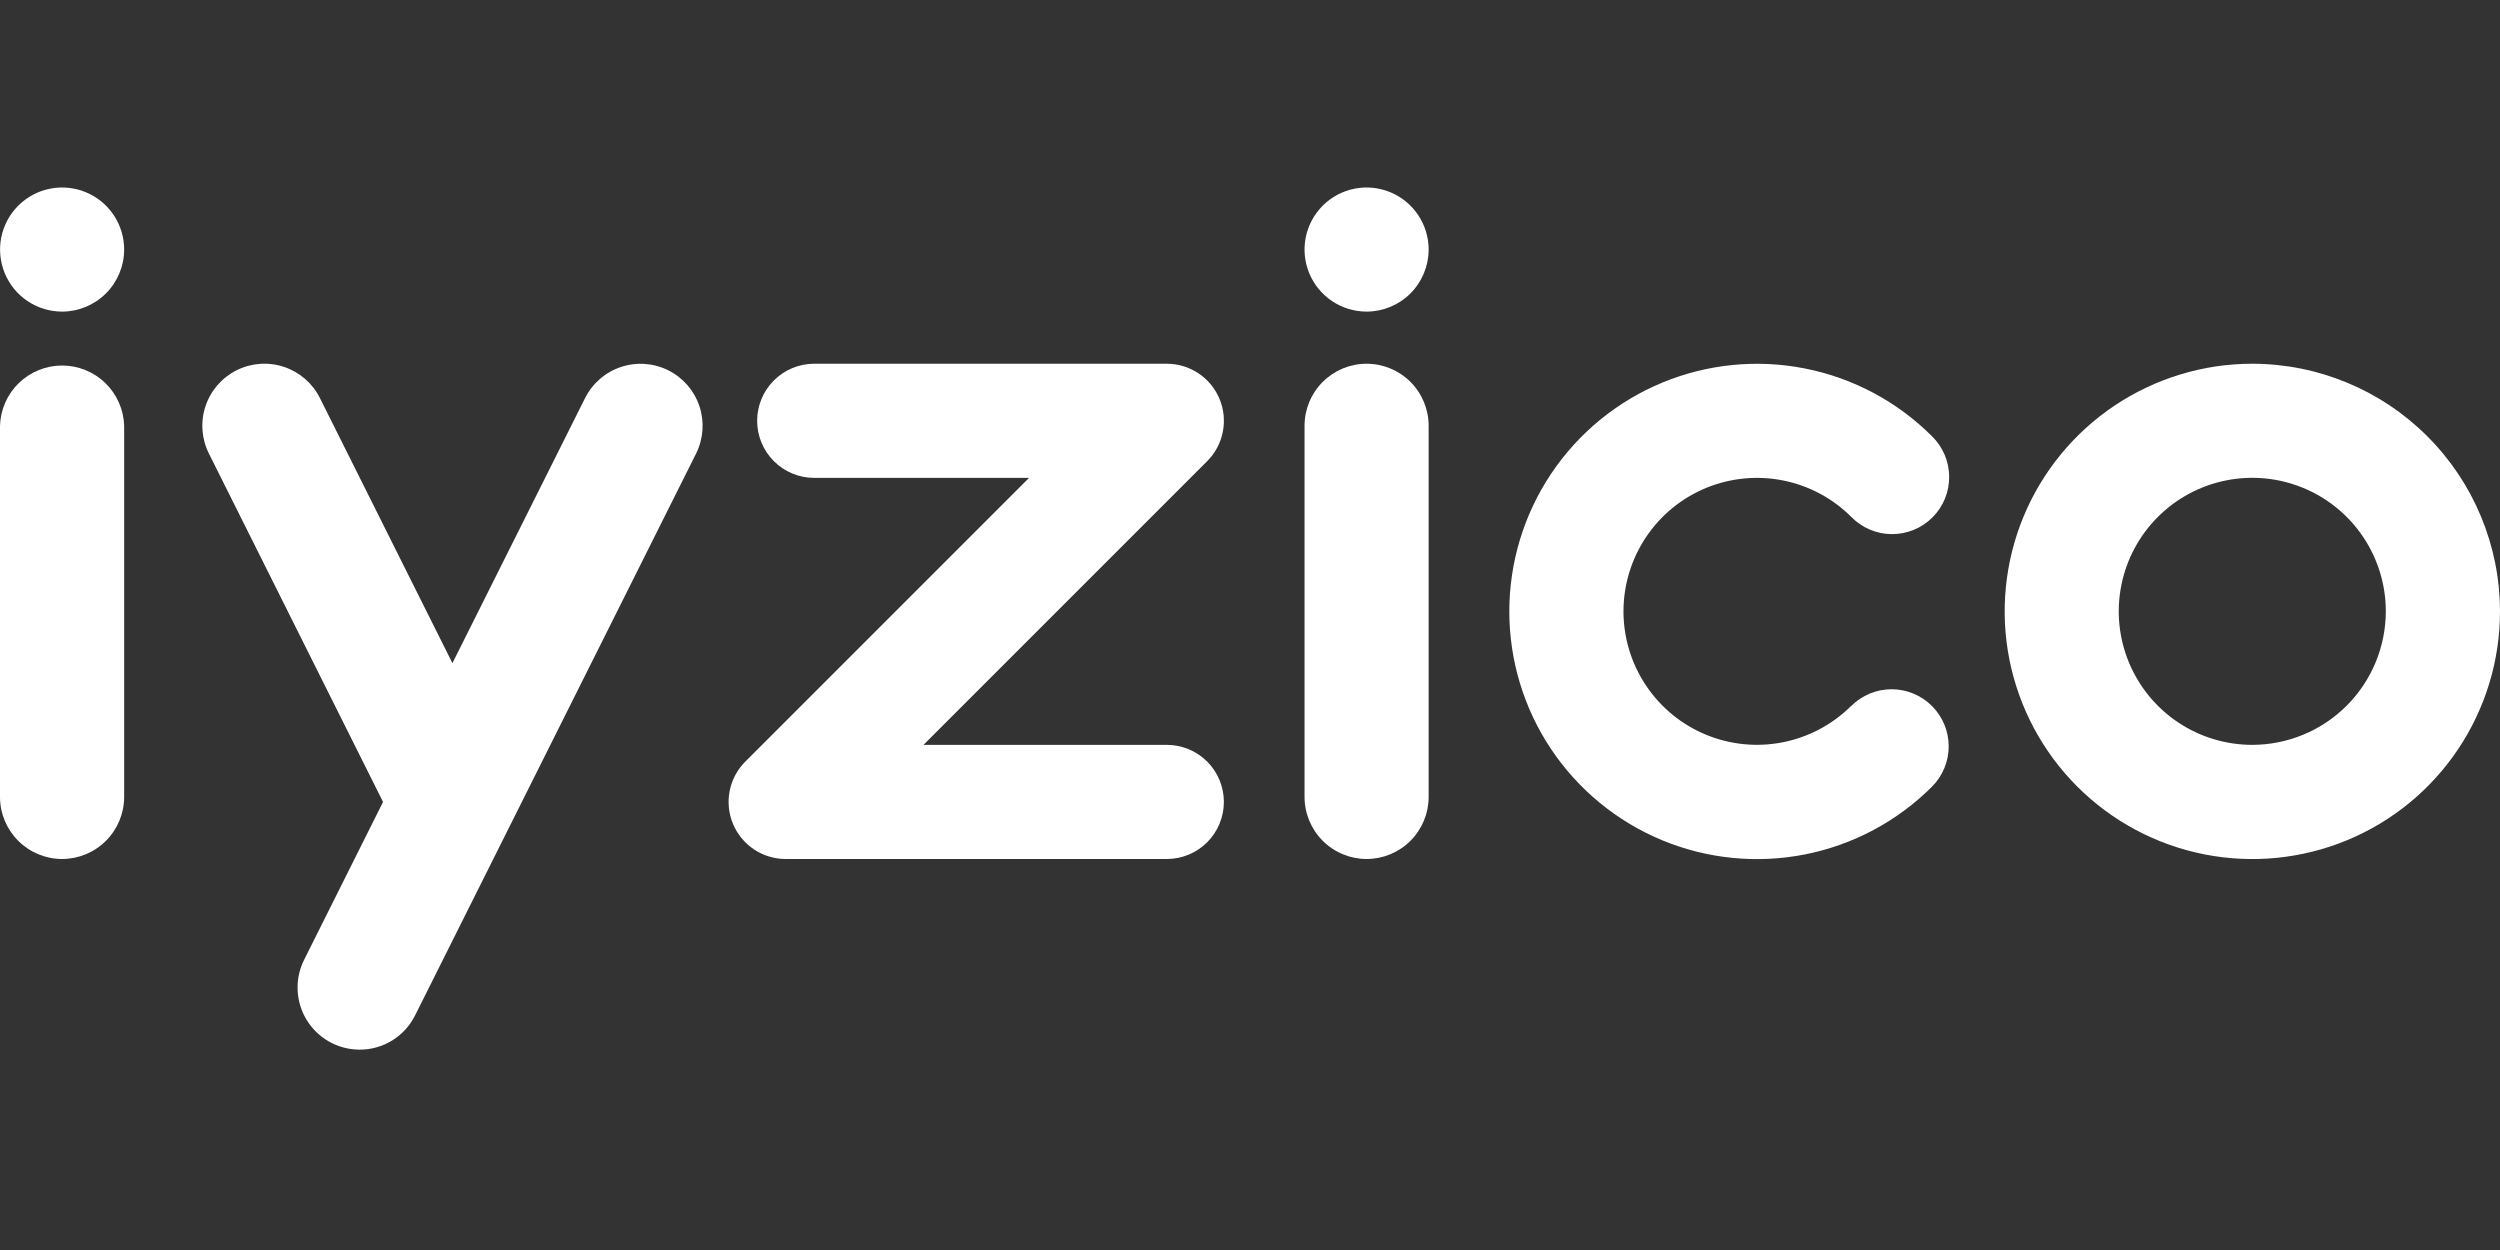
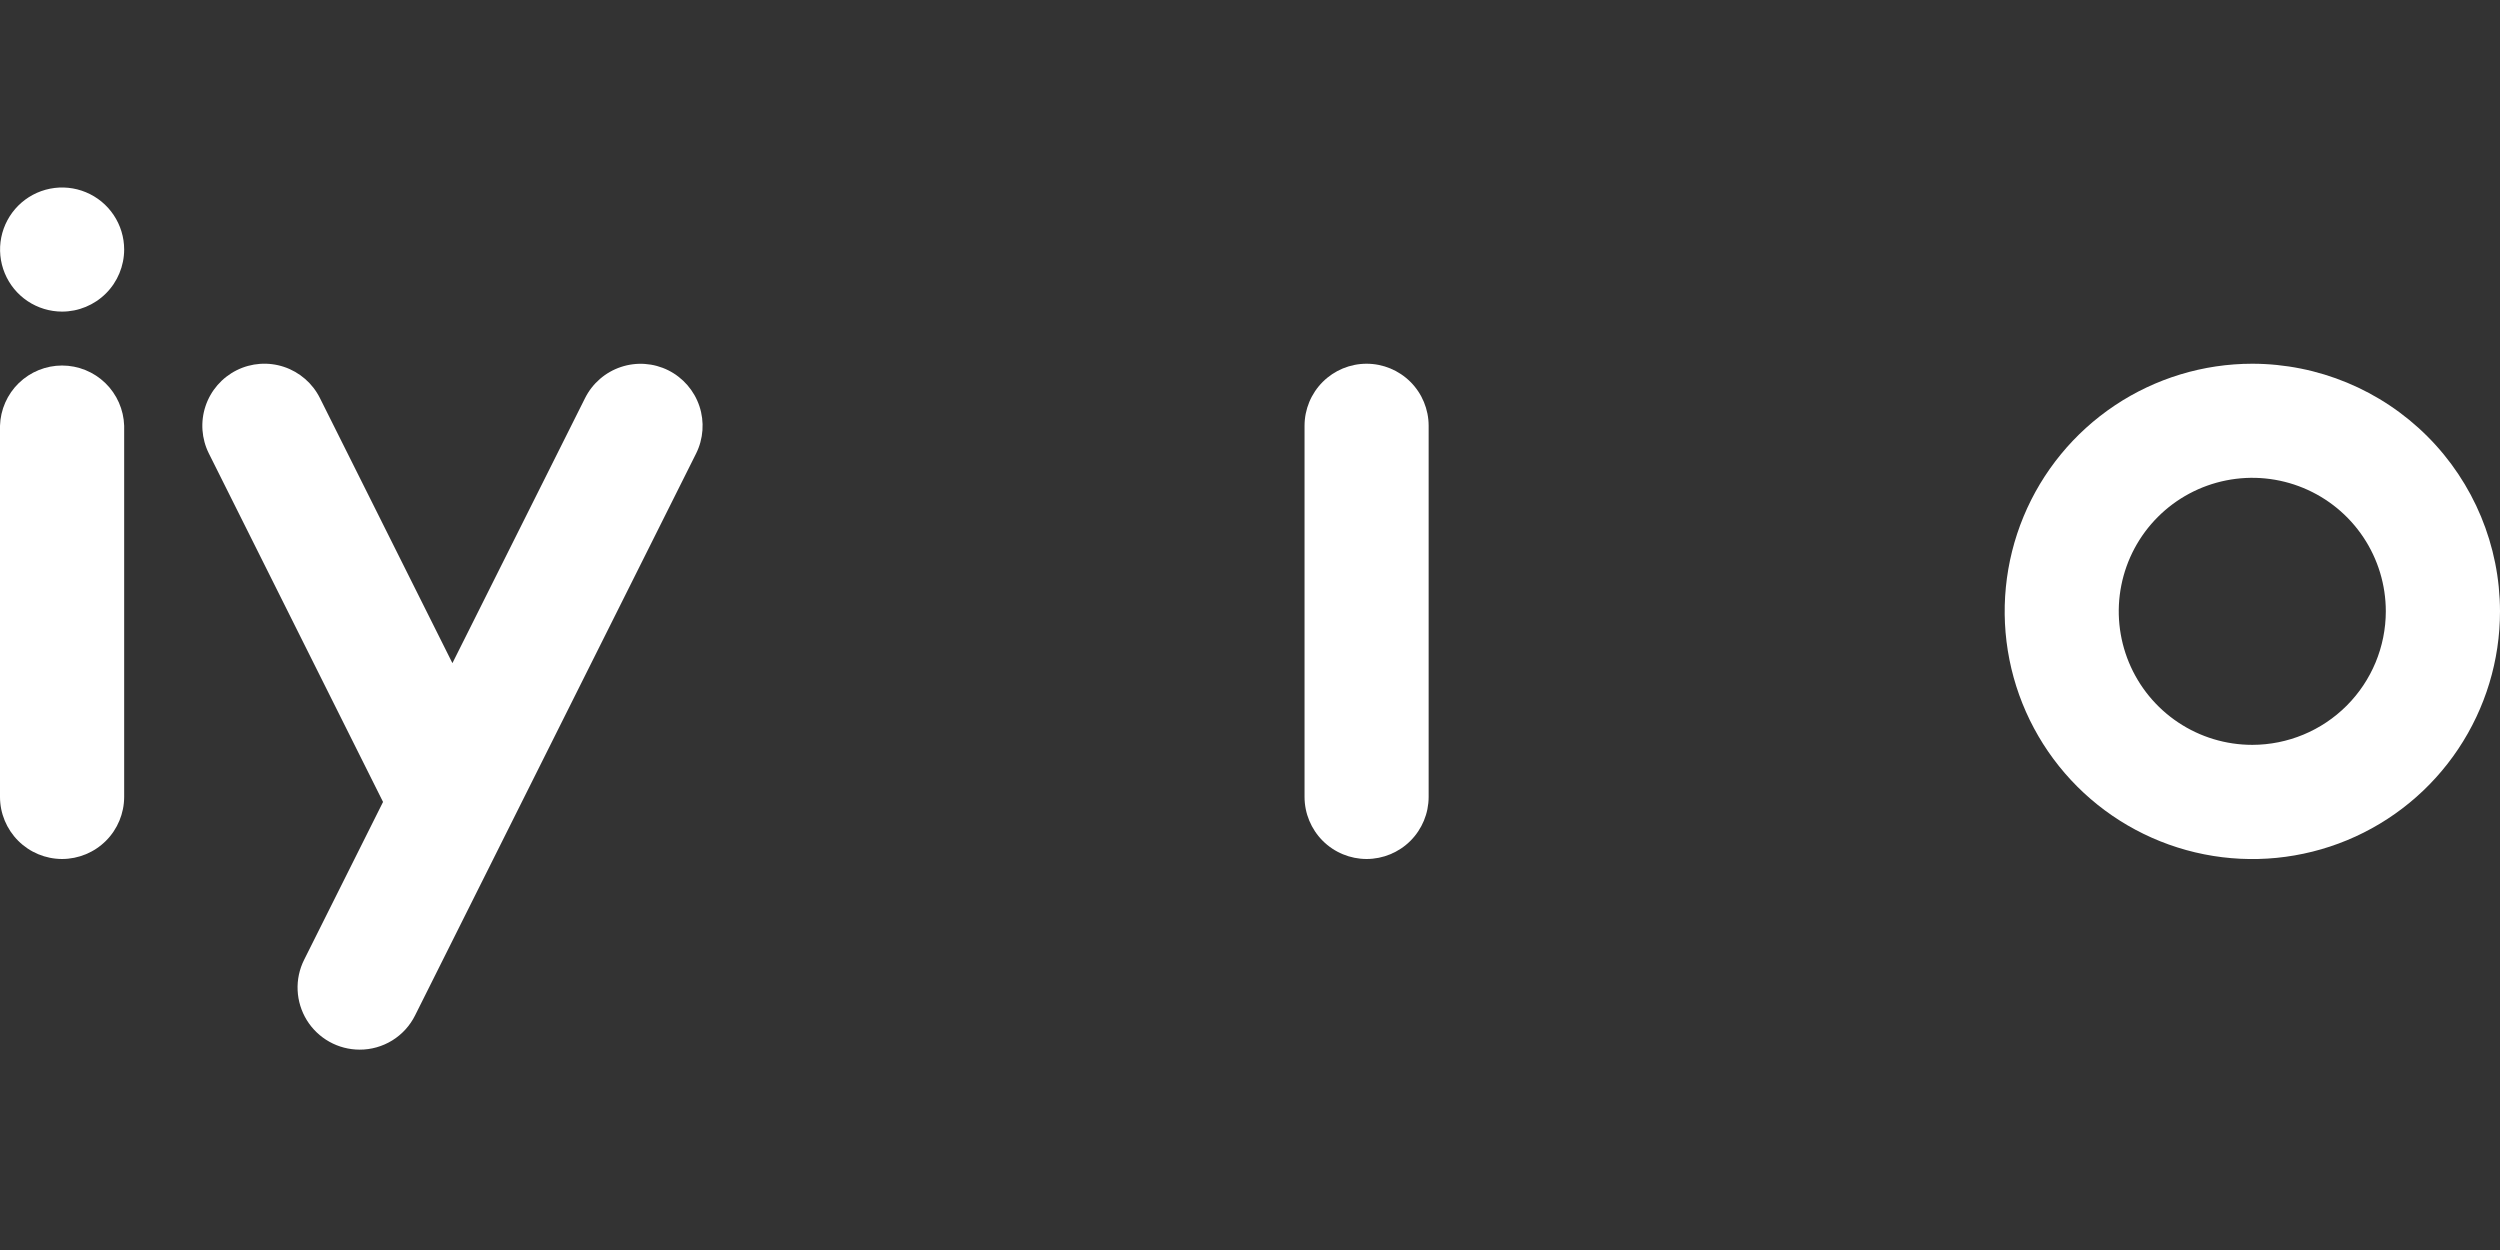
<svg xmlns="http://www.w3.org/2000/svg" width="120" height="60" viewBox="0 0 120 60" fill="none">
  <rect x="0" y="0" width="120" height="60" fill="#333333" stroke="none" />
-   <path d="M56.007 35.753H44.327L57.944 22.136C58.328 21.753 58.589 21.265 58.694 20.733C58.8 20.202 58.746 19.651 58.538 19.15C58.331 18.65 57.98 18.222 57.529 17.921C57.078 17.62 56.549 17.459 56.007 17.459H39.083C38.356 17.459 37.659 17.748 37.146 18.262C36.632 18.776 36.343 19.472 36.343 20.199C36.343 20.925 36.632 21.622 37.146 22.136C37.659 22.649 38.356 22.938 39.083 22.938H49.393L35.776 36.555C35.392 36.938 35.131 37.426 35.025 37.958C34.92 38.489 34.974 39.04 35.181 39.541C35.389 40.042 35.74 40.469 36.191 40.77C36.641 41.072 37.171 41.232 37.713 41.232H56.007C56.733 41.232 57.43 40.943 57.944 40.429C58.457 39.916 58.746 39.219 58.746 38.493C58.746 37.766 58.457 37.069 57.944 36.556C57.43 36.042 56.733 35.753 56.007 35.753Z" fill="white" />
  <path d="M2.978 41.232C2.189 41.23 1.432 40.916 0.874 40.358C0.316 39.8 0.001 39.043 0 38.253V20.438C0.023 19.663 0.347 18.927 0.903 18.387C1.46 17.848 2.204 17.545 2.98 17.545C3.755 17.545 4.5 17.848 5.056 18.387C5.612 18.927 5.936 19.663 5.96 20.438V38.253C5.958 39.043 5.644 39.801 5.085 40.359C4.526 40.917 3.768 41.231 2.978 41.232Z" fill="white" />
  <path d="M65.597 41.232C64.807 41.231 64.05 40.917 63.491 40.359C62.933 39.8 62.619 39.043 62.618 38.253V20.438C62.618 19.648 62.932 18.89 63.49 18.332C64.049 17.773 64.807 17.459 65.597 17.459C66.386 17.459 67.144 17.773 67.703 18.332C68.261 18.89 68.575 19.648 68.575 20.438V38.253C68.574 39.043 68.26 39.8 67.702 40.359C67.144 40.917 66.386 41.231 65.597 41.232Z" fill="white" />
  <path d="M108.112 17.459C105.761 17.459 103.462 18.157 101.507 19.463C99.553 20.769 98.029 22.626 97.129 24.798C96.23 26.971 95.994 29.361 96.453 31.667C96.912 33.973 98.045 36.091 99.707 37.754C101.37 39.416 103.488 40.548 105.795 41.006C108.101 41.465 110.491 41.229 112.663 40.329C114.835 39.429 116.692 37.905 117.997 35.949C119.303 33.994 120 31.696 120 29.344C119.995 26.193 118.742 23.172 116.513 20.944C114.285 18.716 111.263 17.463 108.112 17.459ZM108.112 35.753C106.844 35.754 105.605 35.379 104.551 34.675C103.496 33.971 102.675 32.97 102.189 31.799C101.704 30.628 101.576 29.339 101.823 28.096C102.07 26.852 102.68 25.71 103.577 24.813C104.473 23.917 105.615 23.306 106.858 23.059C108.101 22.811 109.39 22.938 110.561 23.423C111.733 23.908 112.734 24.729 113.438 25.783C114.143 26.837 114.519 28.077 114.519 29.344C114.516 31.043 113.841 32.672 112.64 33.873C111.439 35.074 109.811 35.751 108.112 35.753Z" fill="white" />
-   <path d="M88.862 33.877C87.966 34.772 86.824 35.381 85.582 35.628C84.339 35.875 83.051 35.748 81.881 35.263C80.71 34.778 79.71 33.956 79.007 32.903C78.303 31.85 77.927 30.611 77.927 29.344C77.927 28.078 78.303 26.839 79.007 25.786C79.71 24.732 80.71 23.911 81.881 23.426C83.051 22.941 84.339 22.814 85.582 23.061C86.824 23.307 87.966 23.917 88.862 24.812C89.115 25.072 89.417 25.278 89.751 25.42C90.085 25.562 90.443 25.636 90.806 25.638C91.168 25.64 91.528 25.57 91.863 25.432C92.198 25.294 92.503 25.091 92.759 24.835C93.016 24.578 93.218 24.274 93.356 23.938C93.493 23.603 93.563 23.243 93.561 22.881C93.558 22.518 93.484 22.16 93.342 21.826C93.2 21.493 92.994 21.191 92.734 20.938C91.071 19.277 88.953 18.146 86.647 17.689C84.342 17.232 81.953 17.468 79.781 18.369C77.61 19.269 75.755 20.793 74.449 22.747C73.144 24.702 72.447 26.999 72.447 29.35C72.447 31.7 73.144 33.998 74.449 35.952C75.755 37.907 77.61 39.43 79.781 40.331C81.953 41.231 84.342 41.467 86.647 41.01C88.953 40.553 91.071 39.422 92.734 37.762C93.248 37.248 93.537 36.551 93.537 35.824C93.537 35.098 93.248 34.401 92.734 33.887C92.22 33.373 91.523 33.084 90.797 33.084C90.07 33.084 89.373 33.373 88.859 33.887L88.862 33.877Z" fill="white" />
  <path d="M2.979 14.957C2.39 14.956 1.814 14.781 1.325 14.454C0.835 14.126 0.454 13.661 0.229 13.116C0.004 12.572 -0.055 11.973 0.06 11.396C0.176 10.818 0.46 10.288 0.876 9.871C1.293 9.455 1.824 9.172 2.401 9.057C2.979 8.942 3.578 9.001 4.122 9.227C4.666 9.452 5.131 9.834 5.458 10.324C5.785 10.814 5.96 11.389 5.96 11.978C5.958 12.768 5.644 13.526 5.085 14.084C4.526 14.642 3.769 14.956 2.979 14.957Z" fill="white" />
-   <path d="M65.597 14.957C65.007 14.957 64.432 14.782 63.942 14.455C63.452 14.128 63.07 13.662 62.845 13.118C62.619 12.574 62.56 11.975 62.675 11.397C62.79 10.82 63.074 10.289 63.49 9.872C63.907 9.456 64.438 9.172 65.016 9.057C65.593 8.942 66.192 9.001 66.736 9.227C67.281 9.452 67.746 9.834 68.073 10.324C68.4 10.813 68.575 11.389 68.575 11.978C68.574 12.768 68.26 13.525 67.702 14.084C67.144 14.642 66.386 14.956 65.597 14.957Z" fill="white" />
  <path d="M17.261 50.383C16.753 50.382 16.253 50.252 15.81 50.004C15.367 49.757 14.994 49.4 14.727 48.968C14.461 48.536 14.309 48.042 14.286 47.535C14.263 47.028 14.371 46.523 14.598 46.069L18.386 38.493L10.026 21.768C9.673 21.062 9.615 20.244 9.865 19.494C10.115 18.745 10.652 18.126 11.359 17.772C12.066 17.419 12.883 17.361 13.633 17.611C14.382 17.861 15.002 18.399 15.355 19.105L21.716 31.831L28.083 19.108C28.437 18.402 29.056 17.865 29.806 17.615C30.555 17.365 31.372 17.423 32.079 17.775C32.785 18.129 33.322 18.748 33.572 19.497C33.822 20.246 33.764 21.064 33.412 21.771L19.926 48.735C19.68 49.231 19.3 49.649 18.829 49.94C18.358 50.231 17.815 50.385 17.261 50.383Z" fill="white" />
</svg>